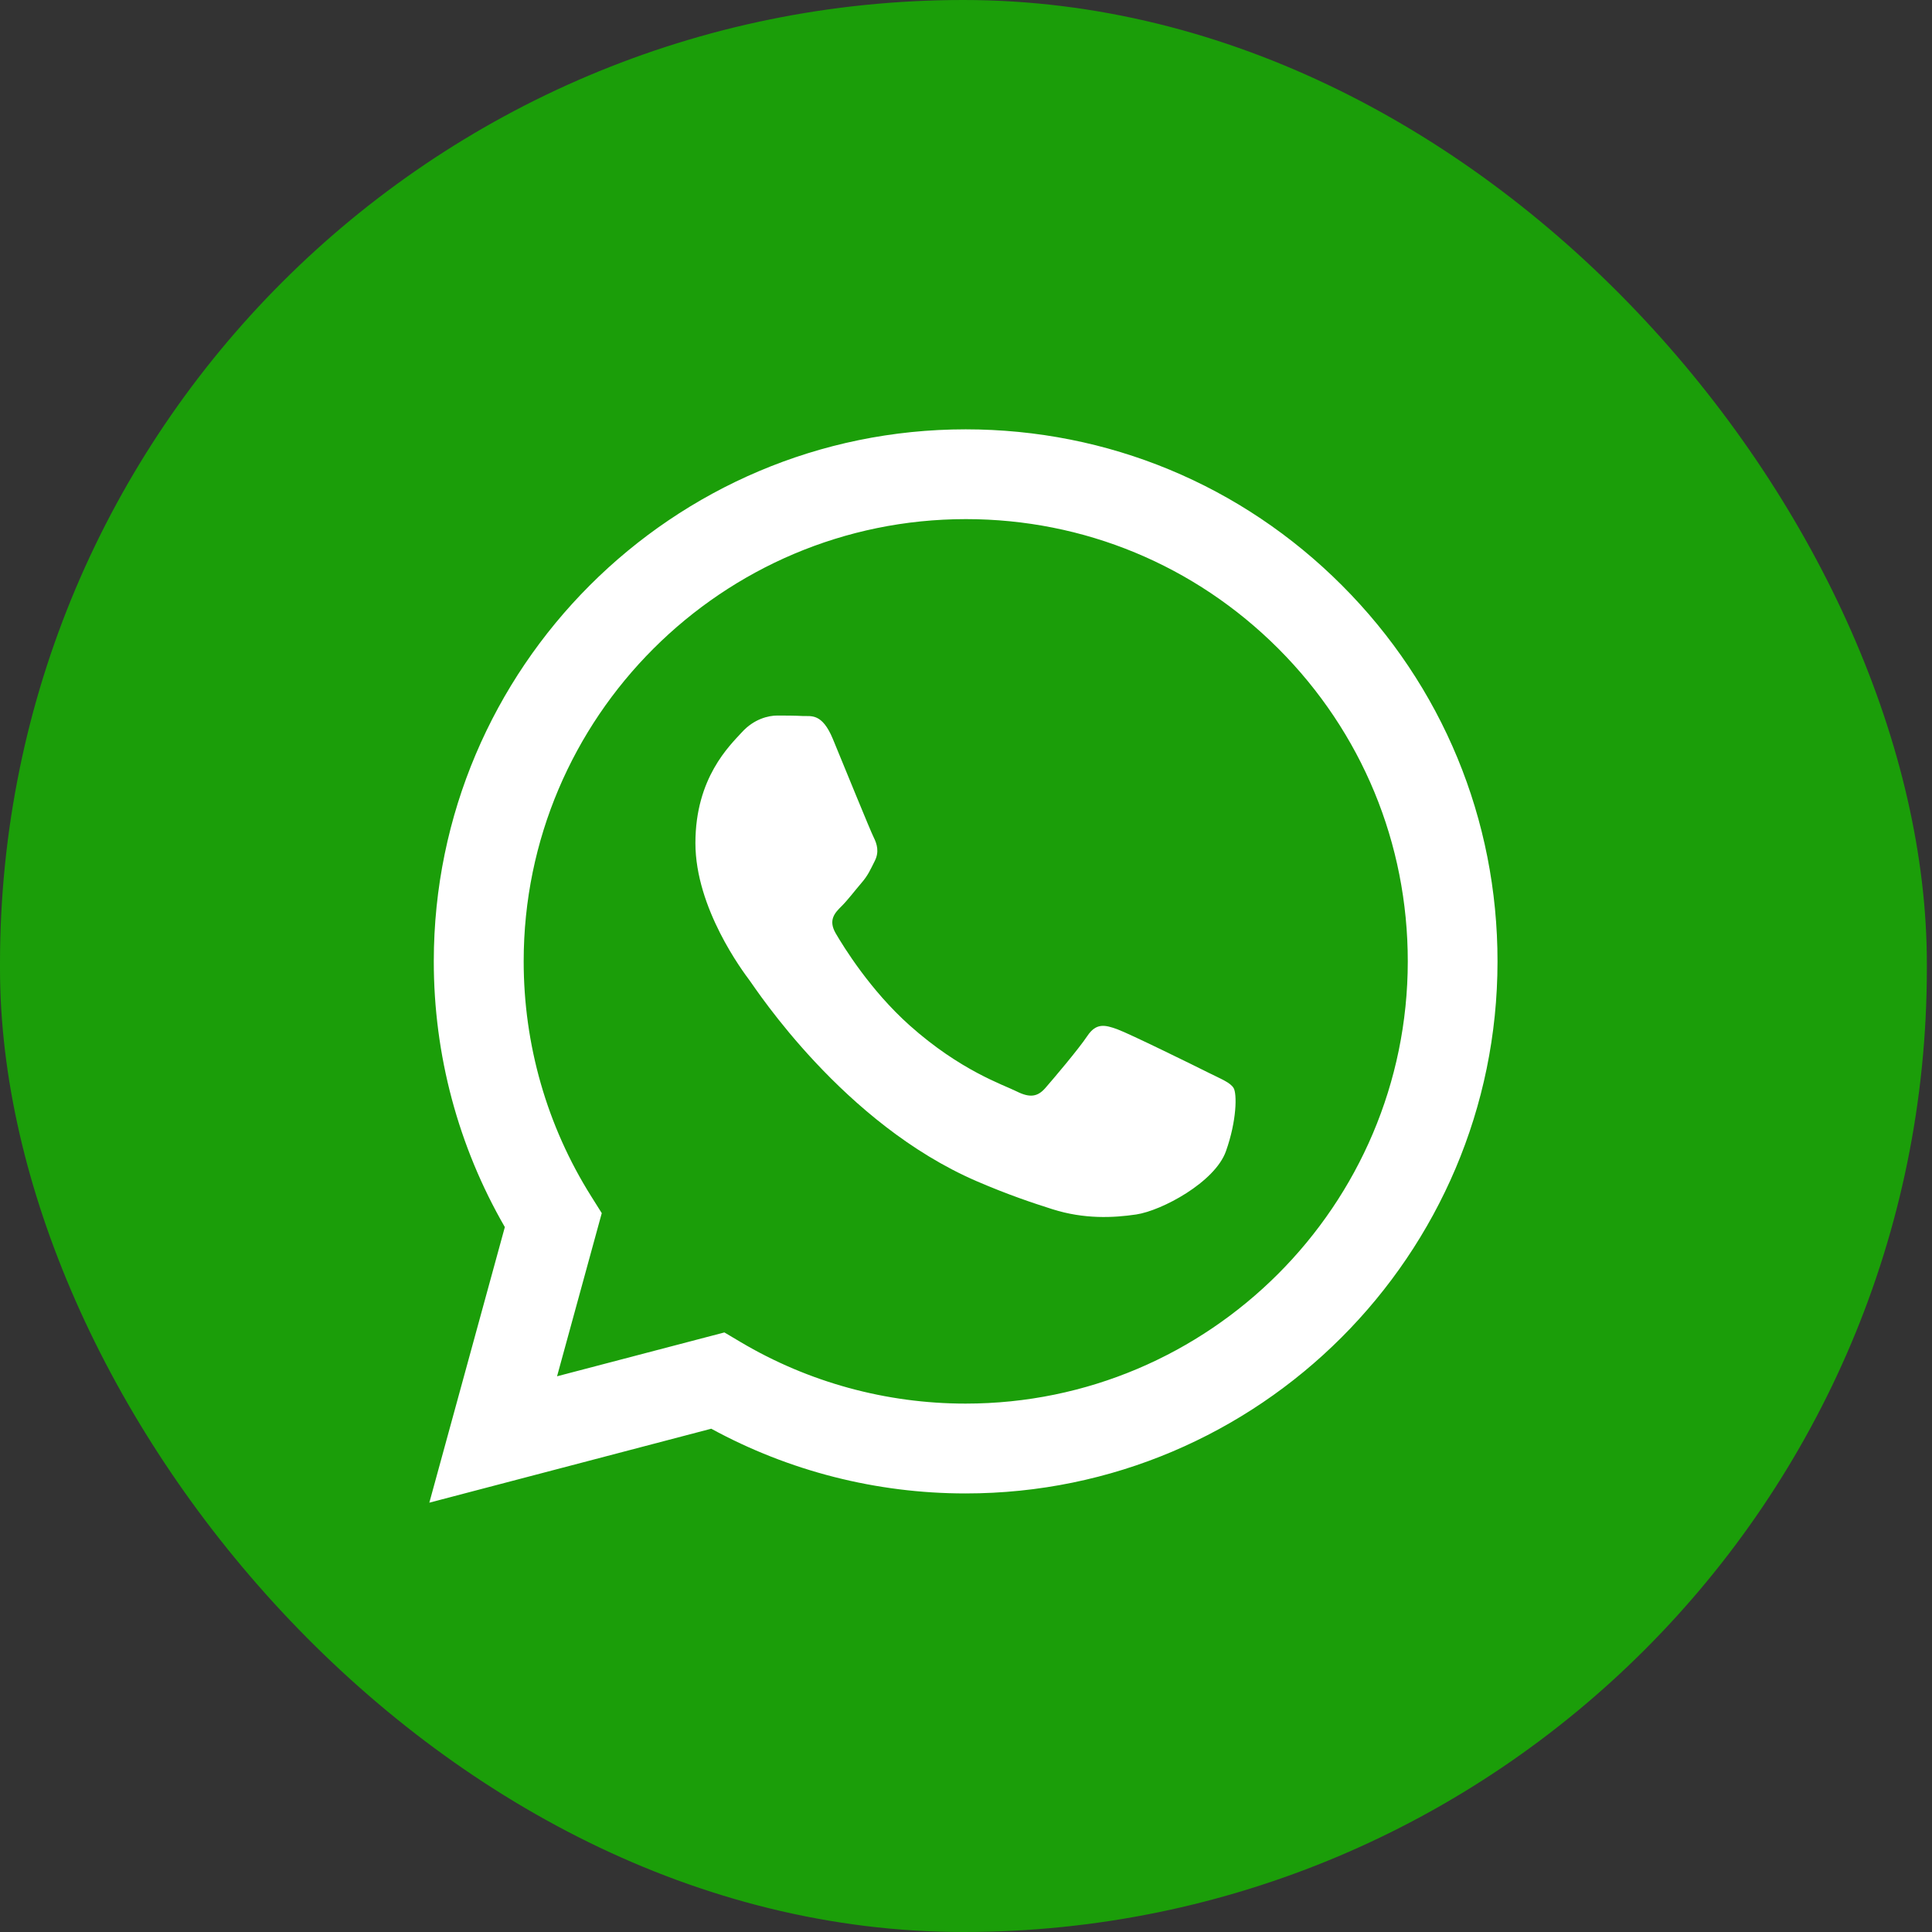
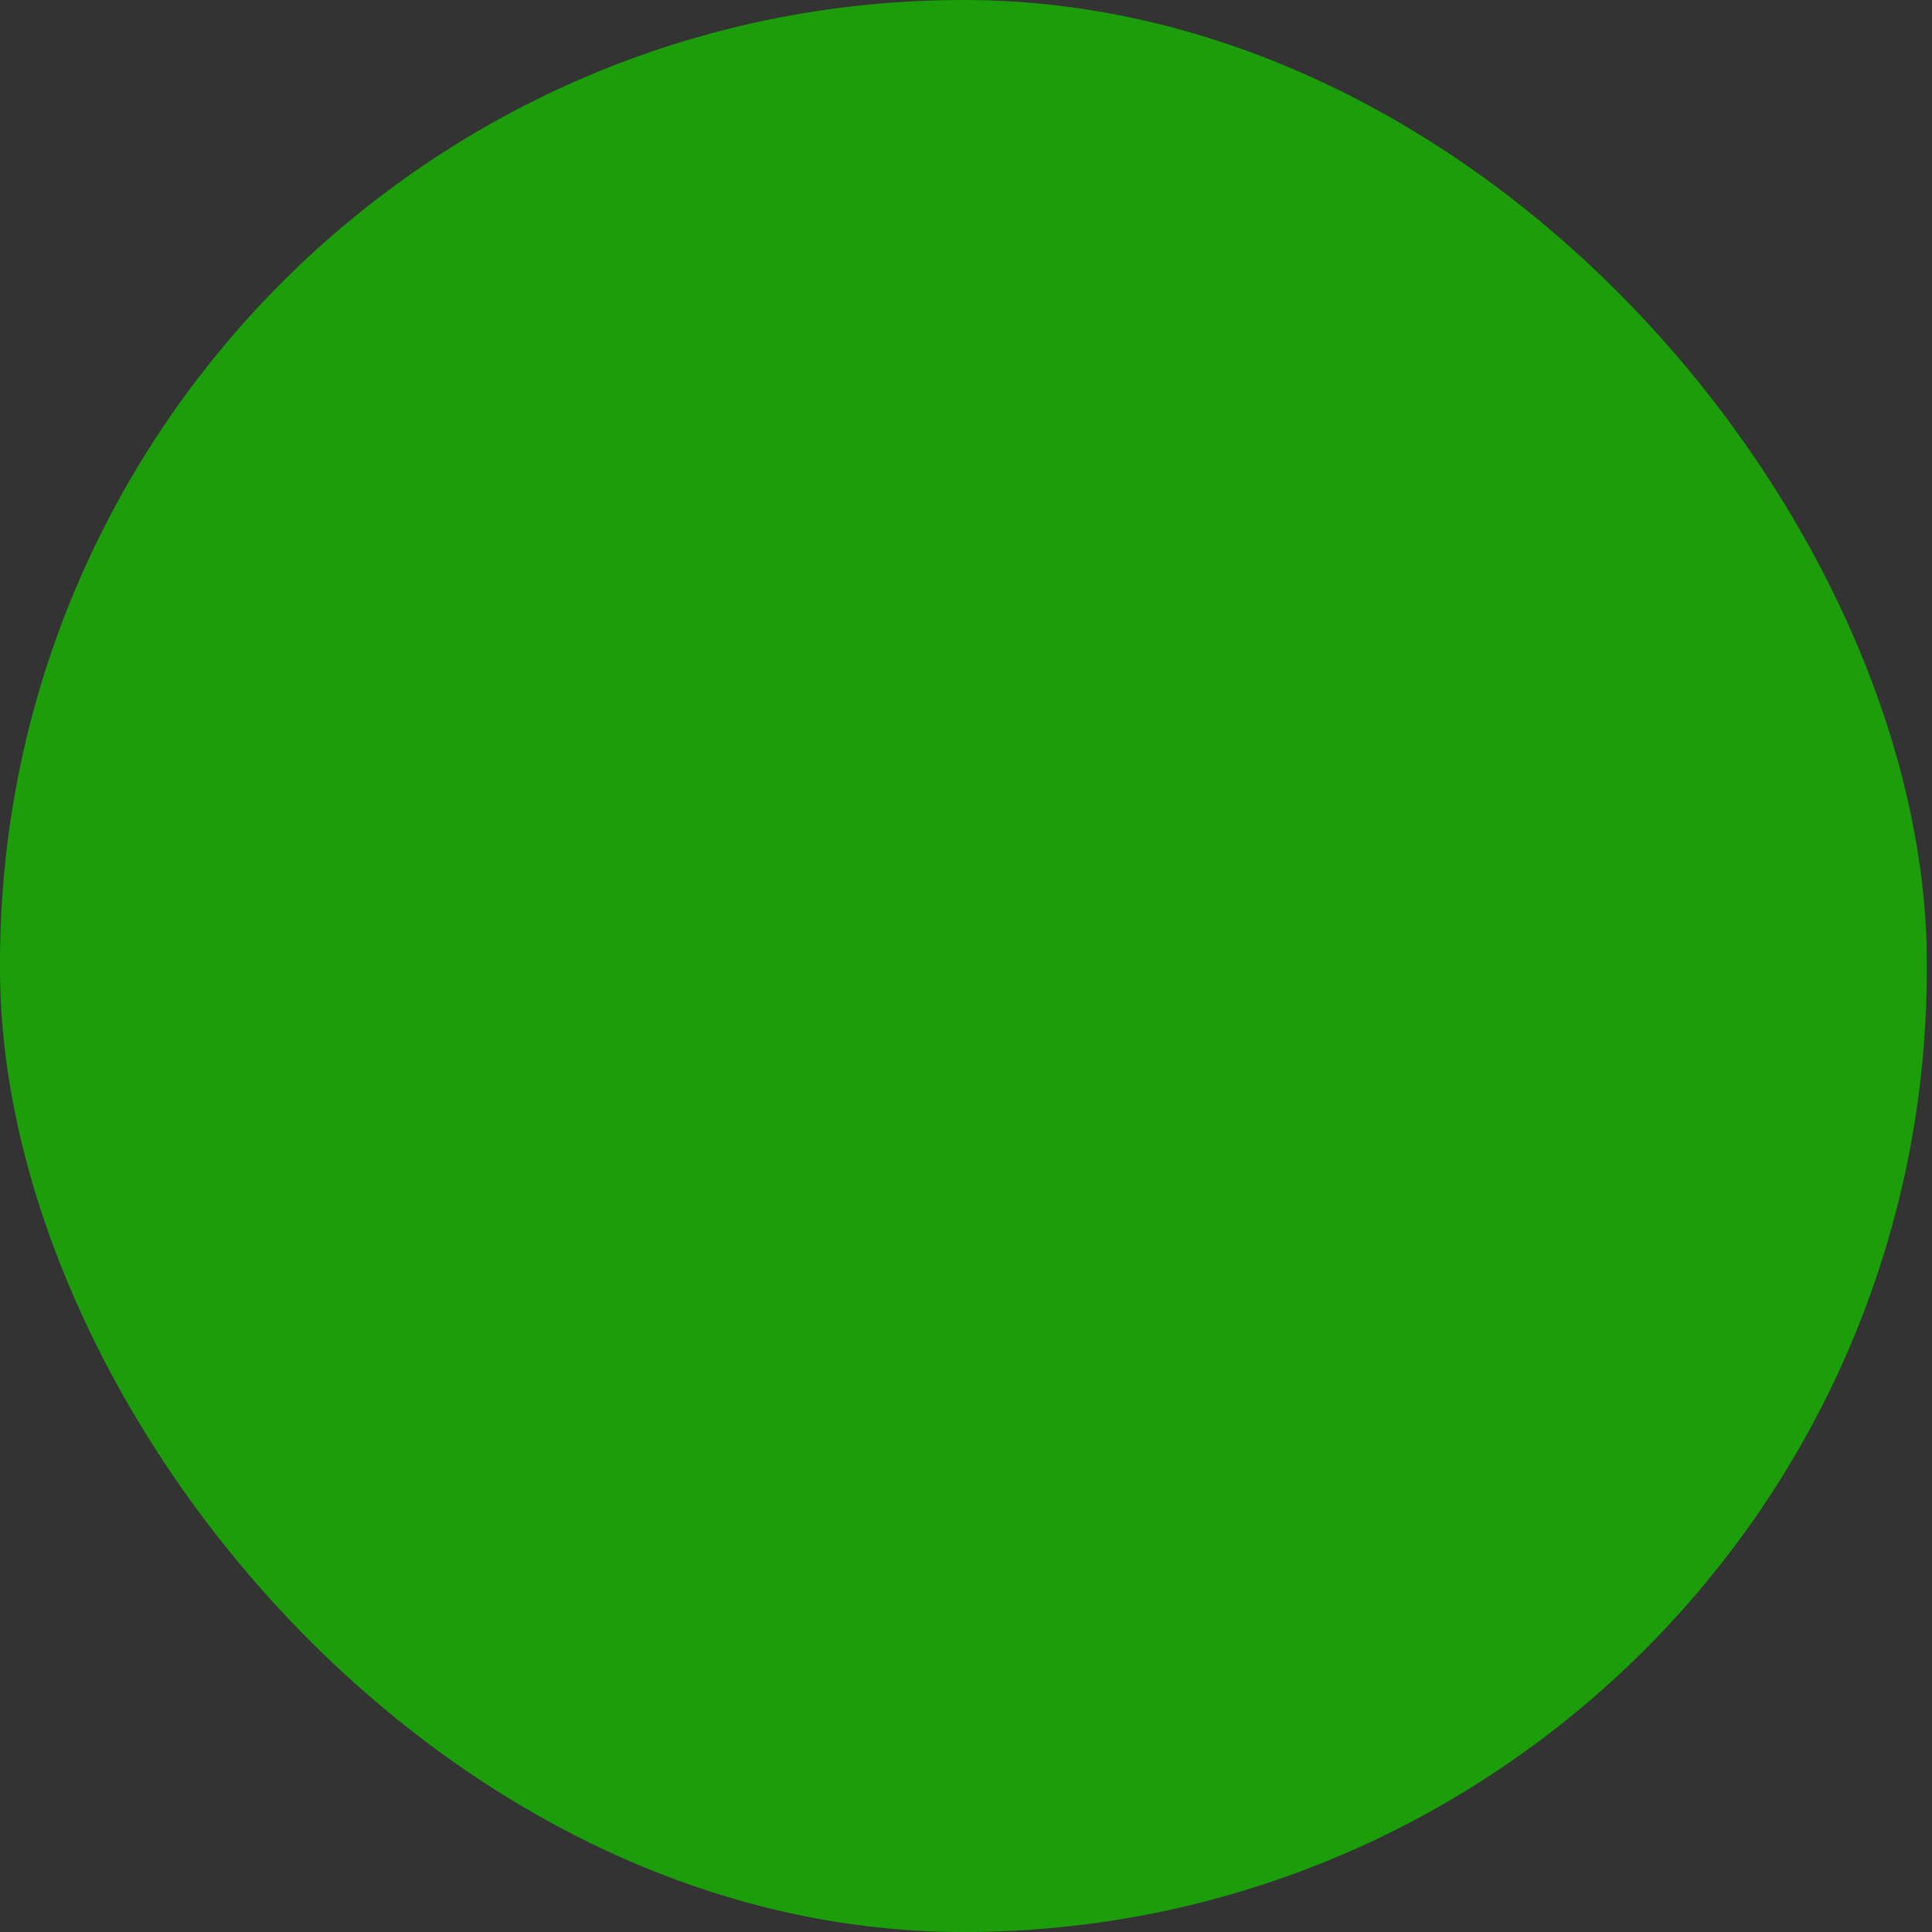
<svg xmlns="http://www.w3.org/2000/svg" width="36" height="36" viewBox="0 0 36 36" fill="none">
  <rect x="0" y="0" width="36" height="36" fill="#333333" stroke="none" />
  <rect width="35.904" height="36" rx="17.952" fill="#1B9E09" />
-   <path fill-rule="evenodd" clip-rule="evenodd" d="M25.005 10.907C23.133 9.033 20.645 8.001 17.994 8C12.532 8 8.086 12.445 8.083 17.91C8.082 19.657 8.539 21.362 9.407 22.865L8 28L13.253 26.622C14.701 27.412 16.331 27.828 17.989 27.828H17.993C23.455 27.828 27.902 23.383 27.904 17.918C27.906 15.27 26.876 12.779 25.005 10.907ZM17.994 26.154H17.991C16.512 26.154 15.063 25.757 13.798 25.006L13.498 24.828L10.38 25.645L11.213 22.605L11.017 22.293C10.192 20.982 9.757 19.466 9.758 17.91C9.759 13.368 13.455 9.673 17.998 9.673C20.198 9.673 22.267 10.532 23.822 12.088C25.377 13.646 26.233 15.715 26.232 17.916C26.229 22.459 22.534 26.154 17.994 26.154ZM22.512 19.985C22.265 19.861 21.047 19.262 20.82 19.179C20.593 19.097 20.428 19.055 20.262 19.302C20.097 19.55 19.623 20.108 19.478 20.274C19.334 20.439 19.189 20.46 18.942 20.336C18.694 20.212 17.896 19.951 16.95 19.107C16.214 18.45 15.717 17.639 15.572 17.391C15.428 17.142 15.557 17.009 15.681 16.886C15.793 16.775 15.928 16.597 16.052 16.452C16.177 16.308 16.218 16.205 16.302 16.039C16.384 15.874 16.343 15.729 16.281 15.605C16.218 15.482 15.723 14.262 15.518 13.767C15.317 13.283 15.113 13.349 14.96 13.342C14.816 13.334 14.651 13.333 14.485 13.333C14.32 13.333 14.052 13.395 13.825 13.643C13.598 13.892 12.958 14.491 12.958 15.709C12.958 16.928 13.846 18.106 13.969 18.271C14.092 18.436 15.715 20.938 18.199 22.01C18.79 22.265 19.252 22.418 19.611 22.532C20.204 22.72 20.744 22.693 21.171 22.63C21.647 22.559 22.636 22.031 22.843 21.453C23.049 20.874 23.049 20.378 22.987 20.275C22.925 20.171 22.76 20.109 22.512 19.985Z" fill="white" />
</svg>